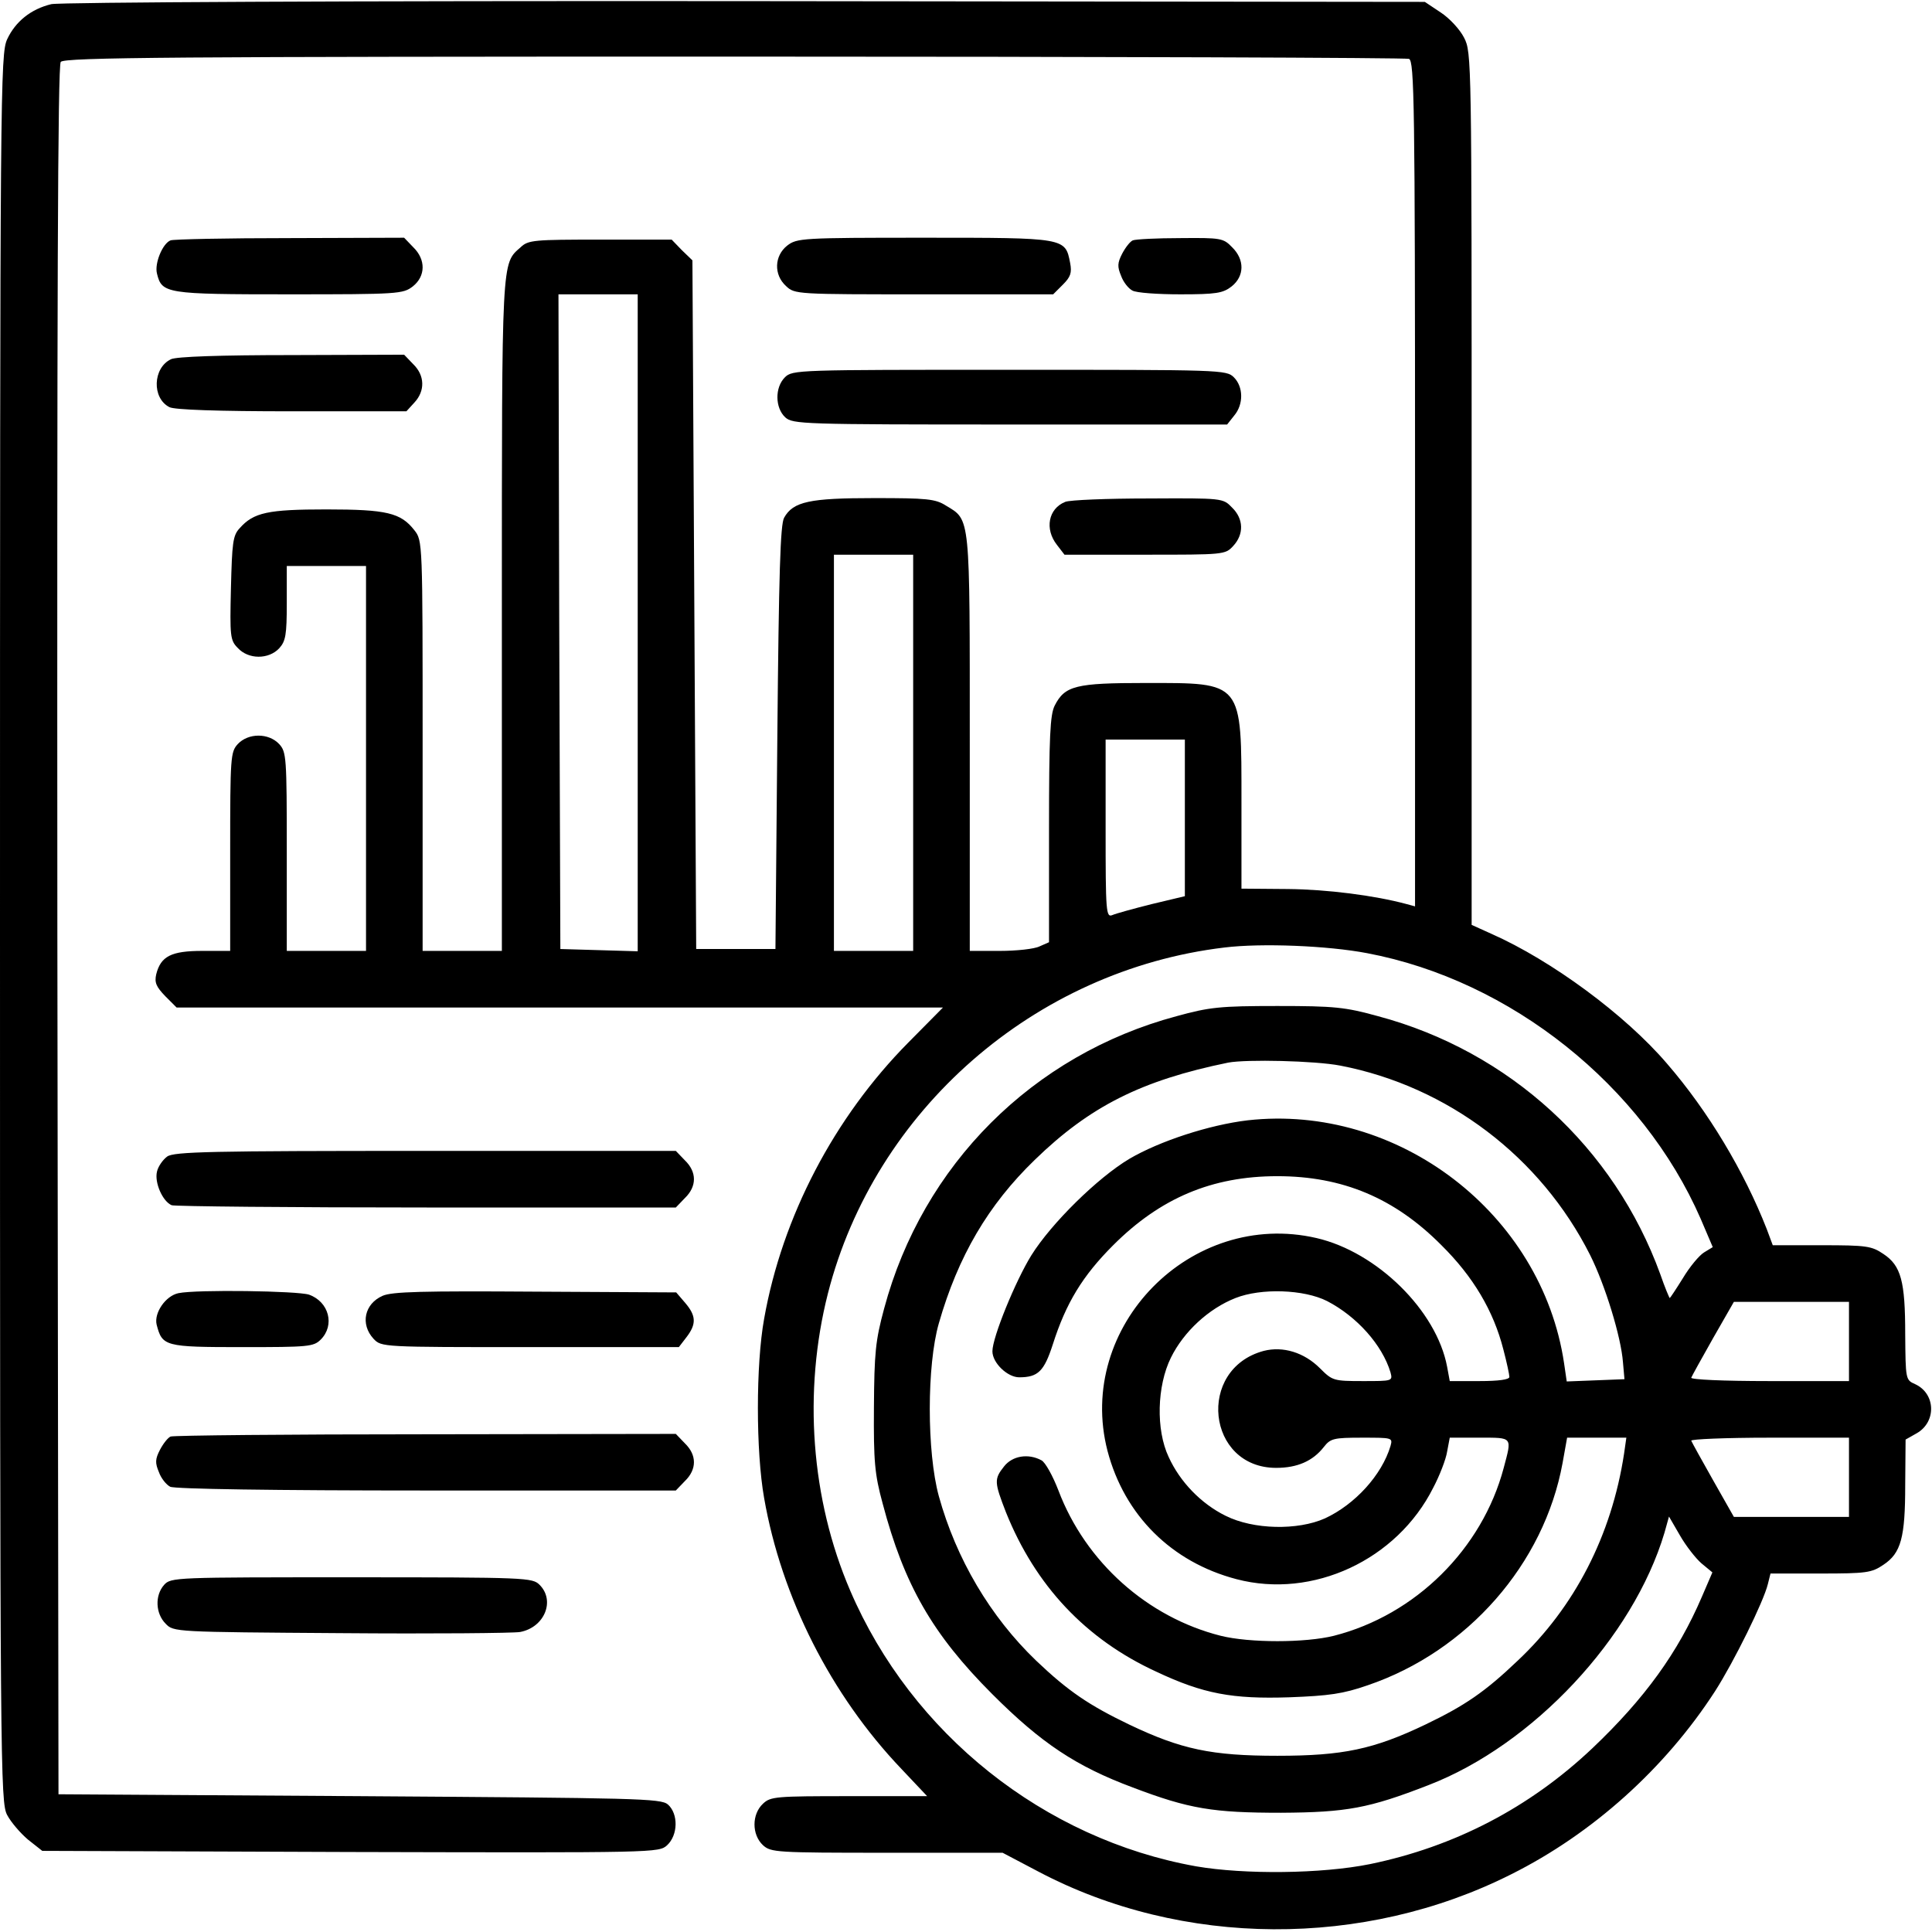
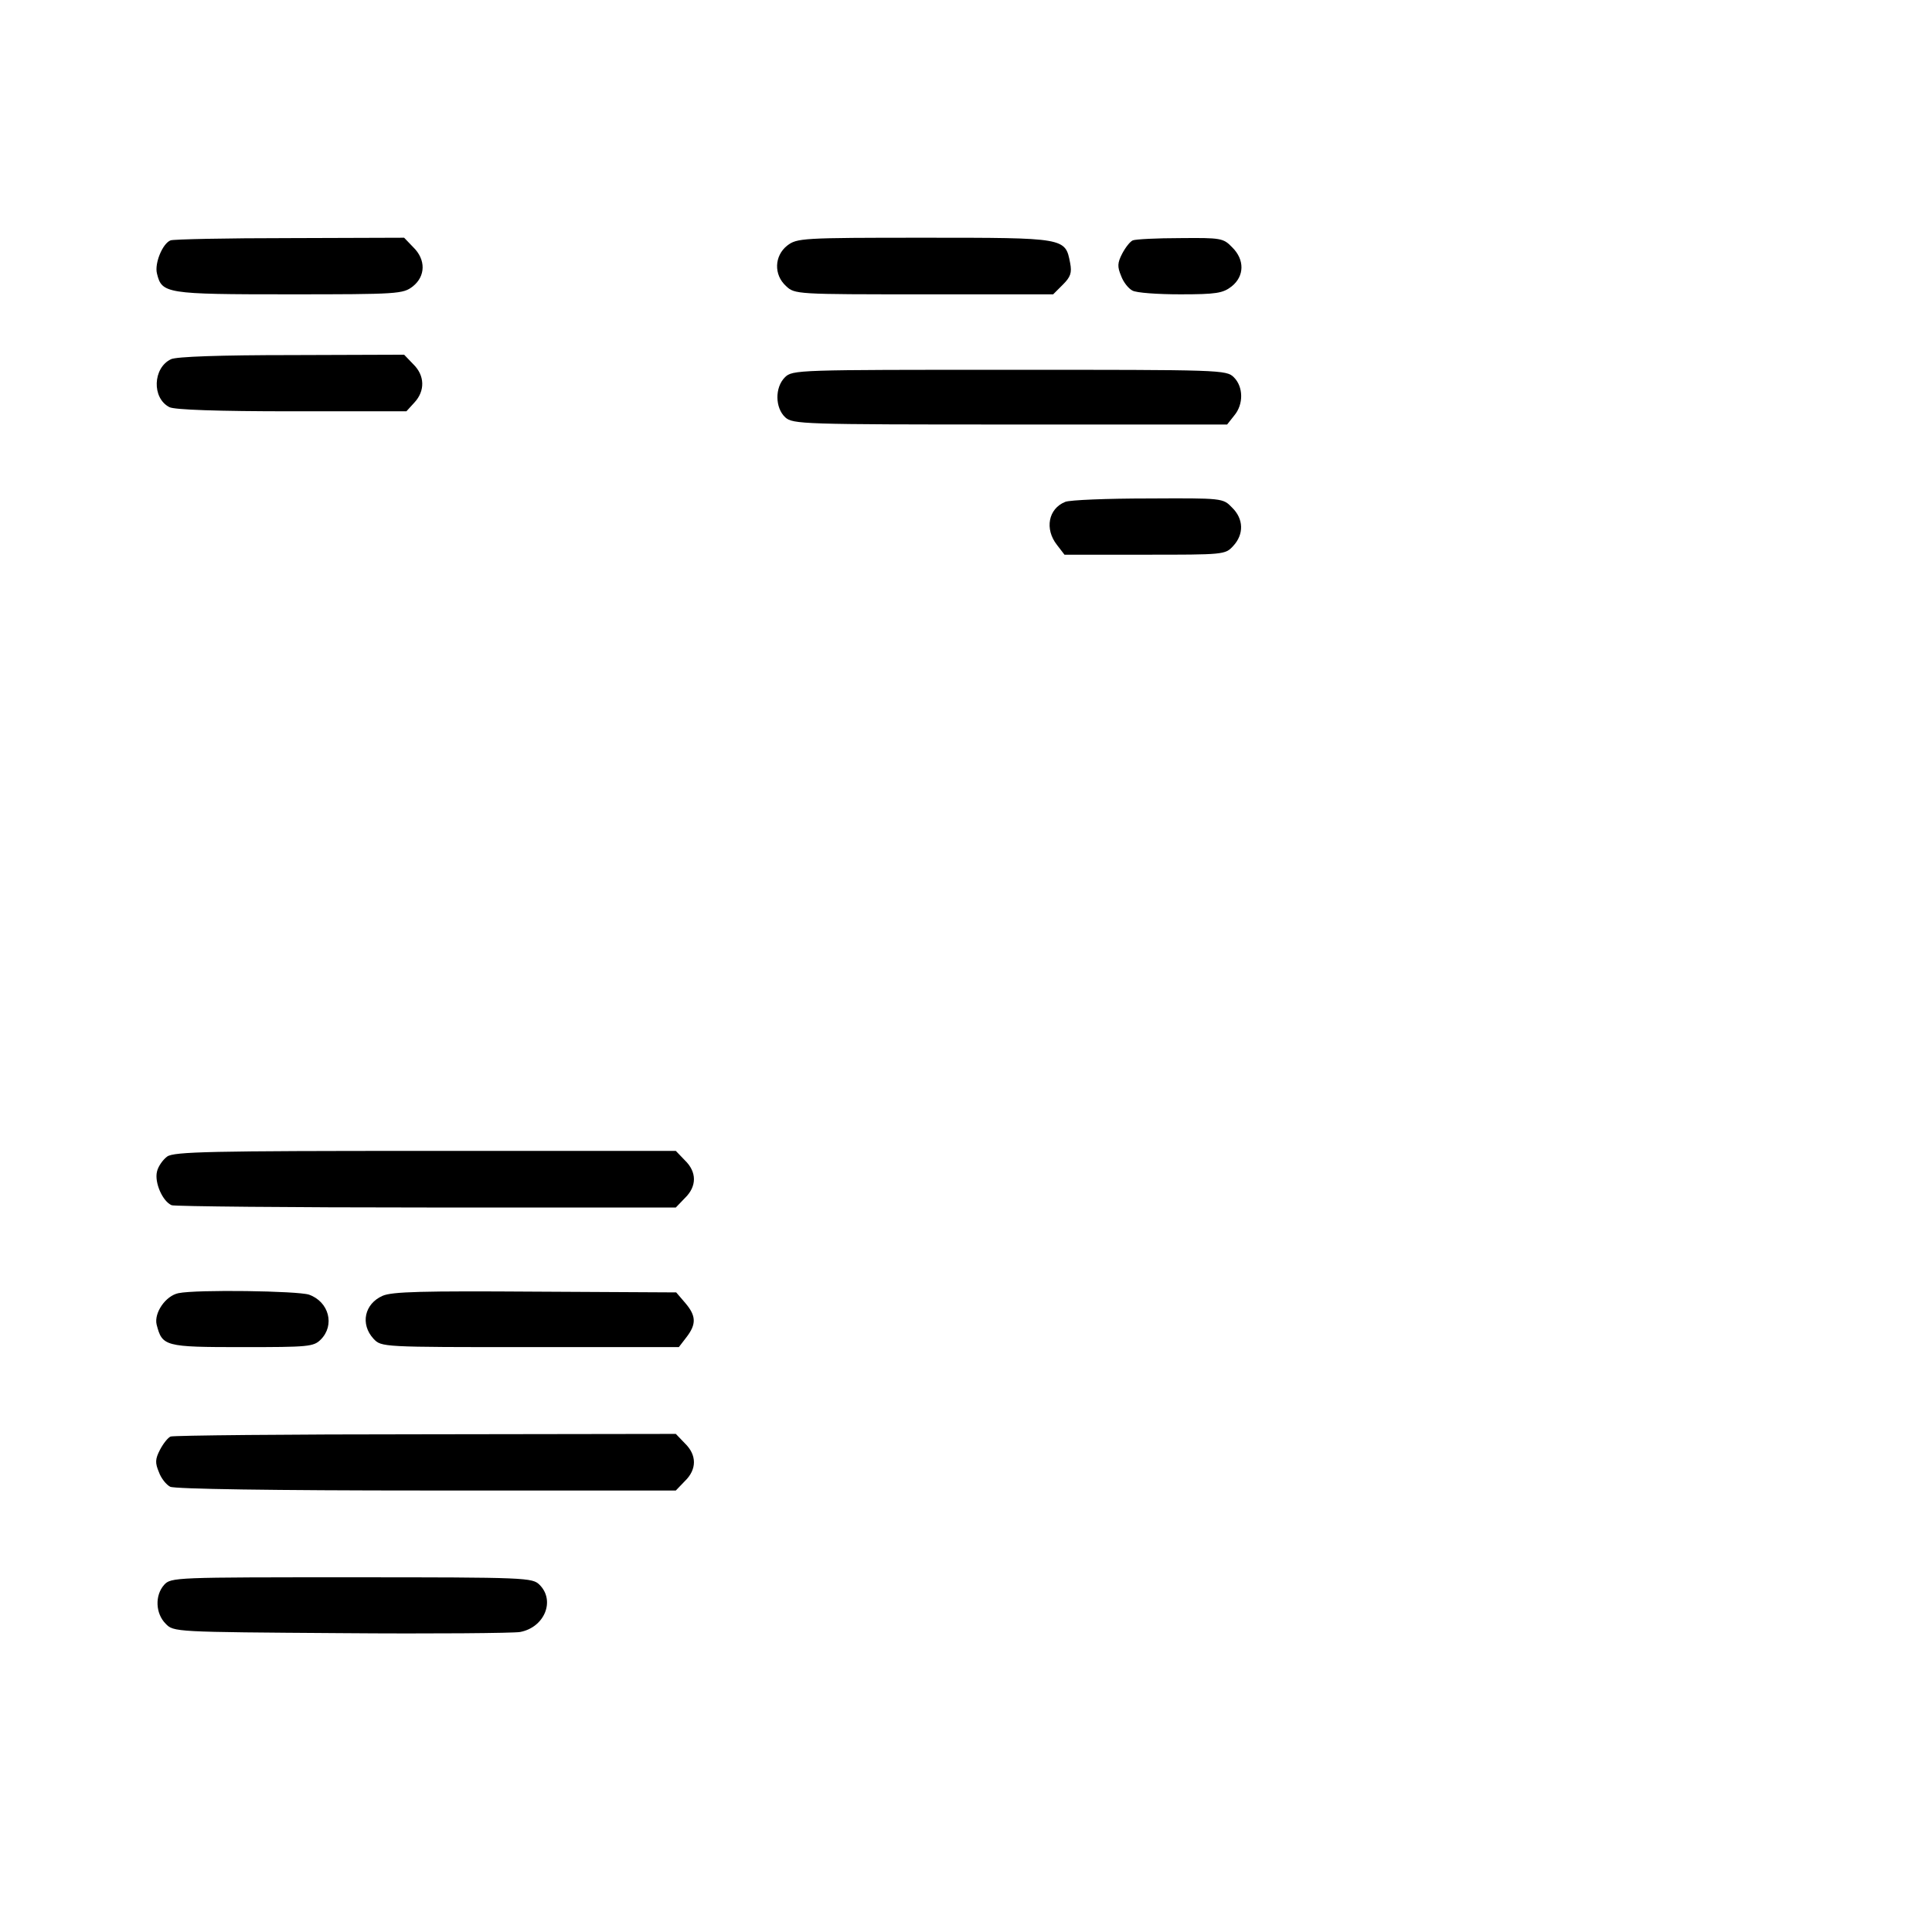
<svg xmlns="http://www.w3.org/2000/svg" preserveAspectRatio="xMidYMid meet" viewBox="0 0 512 512" height="512pt" width="512pt" version="1.0">
  <g stroke="none" fill="#000000" transform="translate(0,512) scale(0.1,-0.1)">
-     <path d="M136 5109 c-54 -13 -95 -46 -117 -93 -18 -40 -19 -120 -19 -2356 0 -2236 1 -2316 19 -2350 10 -19 35 -48 55 -65 l38 -30 817 -3 c812 -2 817 -2 839 18 29 27 30 83 2 108 -19 16 -79 17 -818 22 l-797 5 -3 2289 c-1 1684 1 2292 9 2302 10 12 305 14 1784 14 976 0 1780 -3 1789 -6 14 -6 16 -114 16 -1126 l0 -1120 -22 6 c-85 23 -211 39 -315 40 l-123 1 0 228 c0 324 5 317 -255 317 -184 0 -213 -7 -240 -60 -12 -24 -15 -80 -15 -328 l0 -299 -25 -11 c-14 -7 -62 -12 -105 -12 l-80 0 0 550 c0 608 2 591 -63 630 -28 18 -51 20 -190 20 -171 0 -215 -9 -239 -52 -10 -18 -14 -143 -18 -583 l-5 -560 -105 0 -105 0 -5 912 -5 913 -28 27 -27 28 -189 0 c-175 0 -191 -1 -211 -20 -51 -45 -50 -21 -50 -975 l0 -890 -105 0 -105 0 0 544 c0 542 0 543 -22 571 -36 46 -73 55 -233 55 -155 0 -193 -8 -230 -50 -18 -19 -20 -39 -23 -159 -3 -127 -2 -138 18 -158 28 -31 82 -31 110 -1 17 19 20 35 20 120 l0 98 105 0 105 0 0 -510 0 -510 -105 0 -105 0 0 263 c0 251 -1 264 -20 285 -28 30 -82 30 -110 0 -19 -21 -20 -34 -20 -285 l0 -263 -74 0 c-82 0 -110 -14 -122 -62 -5 -22 0 -33 24 -58 l30 -30 1016 0 1015 0 -92 -93 c-196 -198 -334 -461 -382 -732 -22 -121 -22 -351 0 -475 46 -263 177 -522 364 -718 l68 -72 -206 0 c-195 0 -209 -1 -229 -20 -30 -28 -30 -82 0 -110 21 -19 34 -20 328 -20 l307 0 95 -50 c381 -201 862 -204 1253 -7 216 108 408 281 540 485 50 78 129 238 140 284 l7 28 133 0 c121 0 135 2 166 23 47 31 58 72 58 212 l1 120 30 17 c52 30 50 105 -5 130 -25 11 -25 13 -26 132 0 141 -11 182 -58 213 -31 21 -45 23 -163 23 l-130 0 -16 43 c-60 153 -155 312 -264 438 -111 130 -307 274 -465 344 l-53 24 0 1156 c0 1140 0 1156 -20 1195 -11 22 -39 52 -62 67 l-42 28 -1800 2 c-1059 1 -1817 -3 -1840 -8z m1554 -1639 l0 -871 -102 3 -103 3 -3 868 -2 867 105 0 105 0 0 -870z m730 -345 l0 -525 -105 0 -105 0 0 525 0 525 105 0 105 0 0 -525z m720 -172 l0 -208 -88 -21 c-48 -12 -95 -25 -104 -29 -17 -7 -18 8 -18 229 l0 236 105 0 105 0 0 -207z m483 -359 c381 -72 730 -351 884 -704 l32 -75 -23 -14 c-13 -8 -38 -38 -56 -68 -18 -29 -34 -53 -35 -53 -1 0 -13 28 -25 63 -122 336 -400 591 -748 684 -87 24 -115 27 -267 27 -152 0 -180 -3 -267 -27 -381 -102 -673 -394 -775 -775 -23 -85 -26 -117 -27 -262 -1 -143 2 -177 23 -254 57 -216 132 -347 291 -506 130 -130 222 -191 372 -247 150 -57 213 -67 393 -67 174 1 233 12 390 73 278 107 543 391 626 669 l12 43 29 -50 c16 -28 42 -61 57 -74 l29 -24 -28 -65 c-63 -147 -151 -269 -290 -401 -167 -158 -366 -261 -589 -307 -128 -26 -333 -28 -461 -6 -403 72 -754 351 -917 731 -104 242 -125 527 -59 787 124 486 548 857 1051 917 98 12 273 5 378 -15z m-71 -298 c285 -55 531 -242 662 -502 40 -80 82 -217 87 -284 l4 -45 -76 -3 -77 -3 -7 48 c-59 397 -440 689 -839 644 -101 -12 -233 -55 -313 -102 -84 -50 -207 -171 -260 -256 -42 -68 -103 -217 -103 -254 0 -31 40 -69 71 -69 50 0 66 16 89 87 35 110 79 182 160 263 125 125 262 183 435 183 173 0 311 -58 435 -183 84 -83 138 -174 164 -276 9 -34 16 -67 16 -73 0 -7 -28 -11 -79 -11 l-79 0 -7 38 c-28 149 -186 304 -346 341 -333 77 -639 -235 -554 -564 45 -171 170 -295 342 -340 202 -53 425 51 521 242 17 32 34 76 37 96 l7 37 79 0 c89 0 86 3 64 -80 -57 -215 -234 -390 -450 -445 -76 -19 -224 -19 -300 0 -194 49 -358 195 -430 385 -15 39 -35 75 -45 80 -35 19 -77 12 -99 -16 -27 -34 -26 -42 5 -122 78 -194 211 -336 398 -422 125 -59 202 -73 353 -68 105 4 142 9 208 32 264 90 467 321 516 589 l12 67 79 0 78 0 -6 -42 c-33 -217 -131 -407 -282 -549 -87 -83 -140 -119 -244 -169 -138 -66 -219 -83 -393 -83 -174 0 -255 17 -393 83 -106 51 -161 88 -246 169 -122 117 -212 270 -258 436 -32 117 -32 347 0 458 51 178 131 314 254 433 146 142 283 211 513 258 48 9 230 5 297 -8z m-35 -624 c79 -41 146 -116 168 -189 6 -23 5 -23 -73 -23 -78 0 -81 1 -114 34 -42 42 -98 59 -149 46 -179 -48 -151 -310 33 -310 56 0 97 18 126 55 18 23 26 25 102 25 80 0 81 0 75 -22 -23 -77 -94 -155 -174 -192 -72 -32 -189 -30 -263 7 -65 32 -121 90 -151 156 -34 72 -31 188 6 263 34 69 100 130 171 158 68 27 182 23 243 -8z m1383 -107 l0 -105 -211 0 c-124 0 -209 4 -207 9 2 5 28 52 58 105 l55 96 153 0 152 0 0 -105z m0 -360 l0 -105 -152 0 -153 0 -55 97 c-30 53 -56 100 -58 105 -2 4 91 8 207 8 l211 0 0 -105z" />
    <path d="M452 4483 c-21 -8 -43 -61 -36 -88 13 -53 23 -55 350 -55 290 0 302 1 328 21 34 27 35 71 1 104 l-24 25 -303 -1 c-167 0 -309 -3 -316 -6z" />
    <path d="M2086 4469 c-34 -27 -36 -77 -3 -107 23 -22 28 -22 366 -22 l342 0 26 26 c20 20 24 31 19 57 -13 67 -11 67 -386 67 -326 0 -338 -1 -364 -21z" />
    <path d="M3002 4483 c-7 -3 -19 -18 -28 -35 -13 -25 -13 -35 -3 -59 6 -17 20 -34 30 -39 10 -6 67 -10 127 -10 95 0 113 3 136 21 34 27 35 71 1 104 -23 24 -30 25 -137 24 -62 0 -119 -3 -126 -6z" />
    <path d="M453 4168 c-48 -23 -51 -103 -4 -127 13 -7 129 -11 324 -11 l304 0 21 23 c29 31 28 72 -3 102 l-24 25 -298 -1 c-187 0 -306 -4 -320 -11z" />
-     <path d="M2080 4120 c-27 -27 -26 -81 1 -106 20 -18 45 -19 596 -19 l575 0 19 24 c25 30 24 76 -1 101 -20 20 -33 20 -595 20 -562 0 -575 0 -595 -20z" />
+     <path d="M2080 4120 c-27 -27 -26 -81 1 -106 20 -18 45 -19 596 -19 l575 0 19 24 c25 30 24 76 -1 101 -20 20 -33 20 -595 20 -562 0 -575 0 -595 -20" />
    <path d="M2823 3790 c-45 -18 -55 -72 -22 -114 l20 -26 213 0 c209 0 213 0 234 23 29 31 28 72 -3 102 -24 25 -25 25 -222 24 -109 0 -208 -4 -220 -9z" />
    <path d="M443 2055 c-11 -8 -24 -26 -27 -40 -7 -29 15 -79 39 -89 9 -3 313 -6 676 -6 l660 0 24 25 c32 31 32 69 0 100 l-24 25 -663 0 c-569 0 -667 -2 -685 -15z" />
    <path d="M473 1693 c-34 -7 -65 -52 -58 -83 15 -58 21 -60 227 -60 175 0 189 1 208 20 38 38 22 100 -31 119 -30 10 -297 14 -346 4z" />
    <path d="M1014 1686 c-48 -21 -60 -75 -24 -114 21 -22 22 -22 415 -22 l394 0 20 26 c27 35 26 57 -3 91 l-24 28 -374 2 c-298 2 -379 0 -404 -11z" />
    <path d="M452 1313 c-7 -3 -19 -18 -28 -35 -13 -25 -13 -35 -3 -59 6 -17 20 -34 30 -39 11 -6 275 -10 679 -10 l661 0 24 25 c32 31 32 69 0 100 l-24 25 -663 -1 c-365 0 -669 -3 -676 -6z" />
    <path d="M435 920 c-25 -28 -23 -76 4 -103 21 -22 24 -22 464 -25 243 -2 457 0 475 3 65 12 94 83 52 125 -19 19 -33 20 -498 20 -467 0 -479 0 -497 -20z" />
  </g>
</svg>